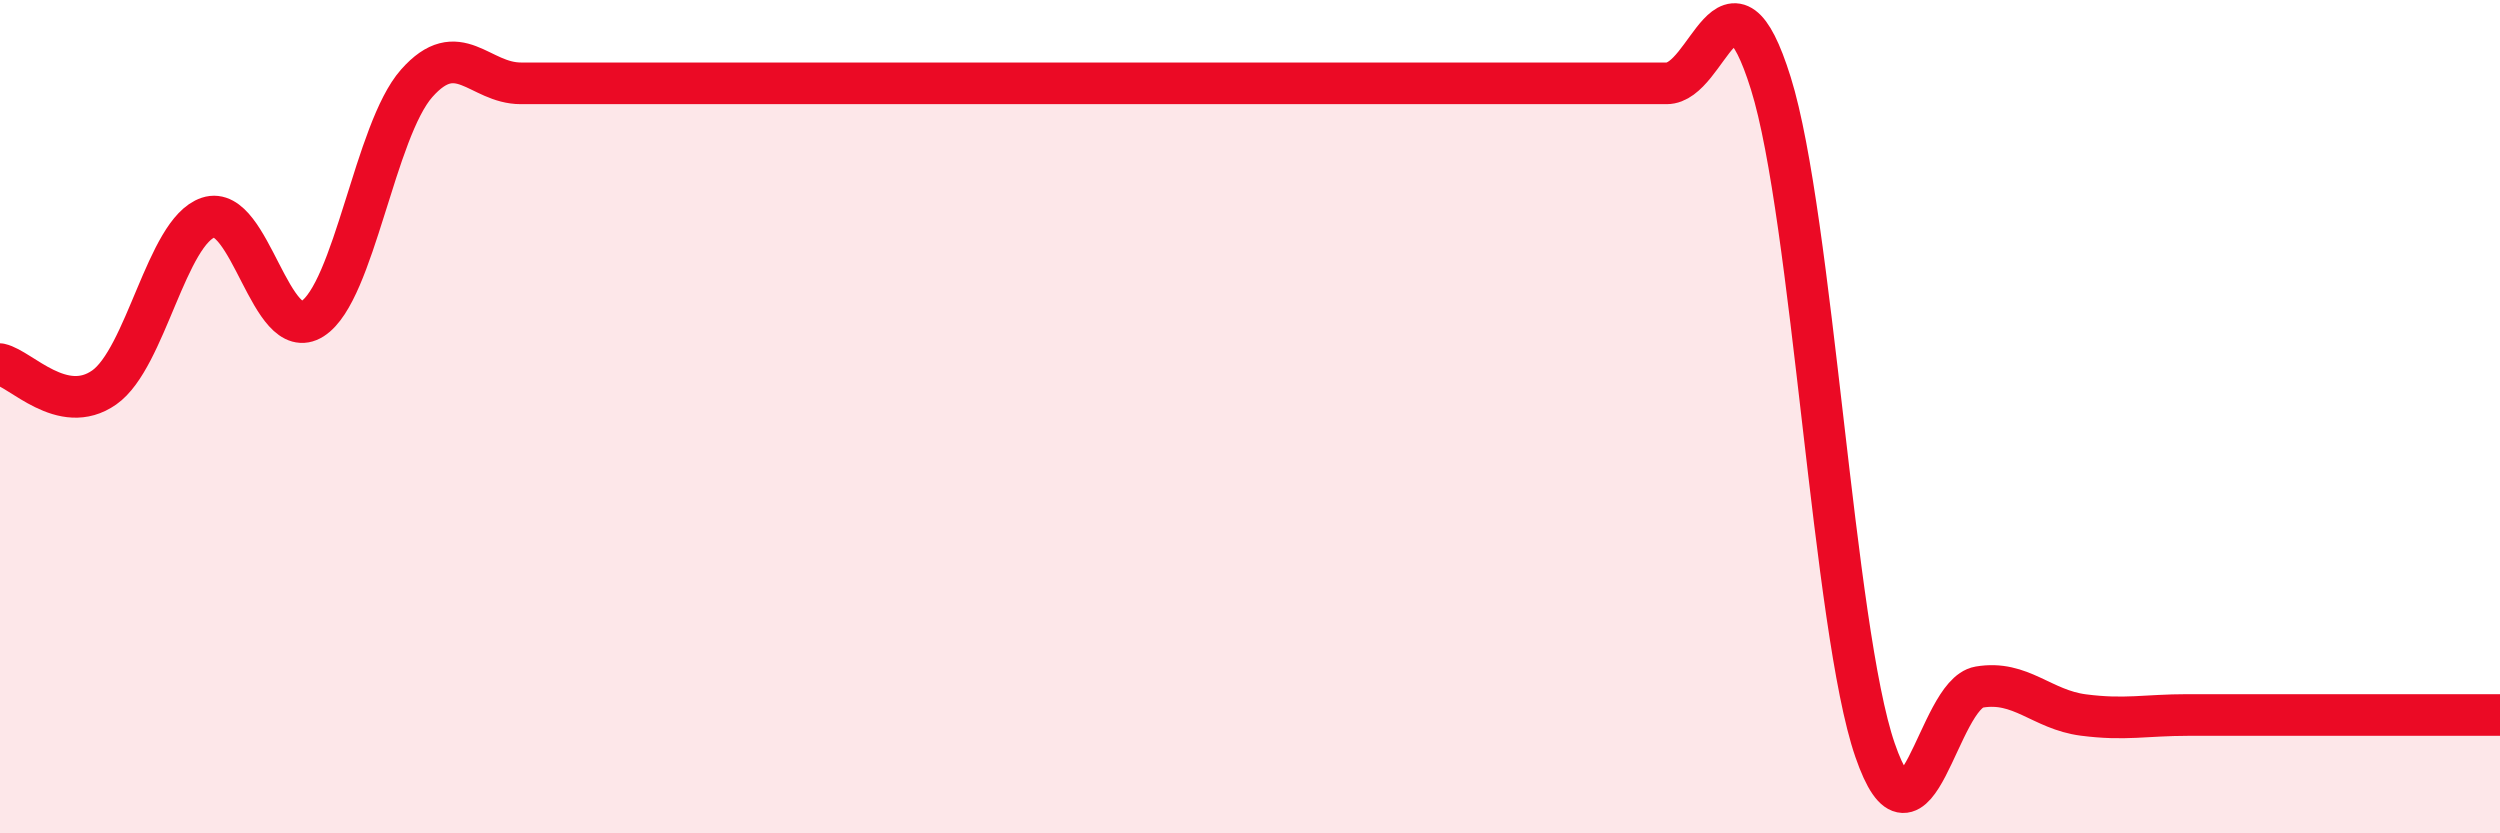
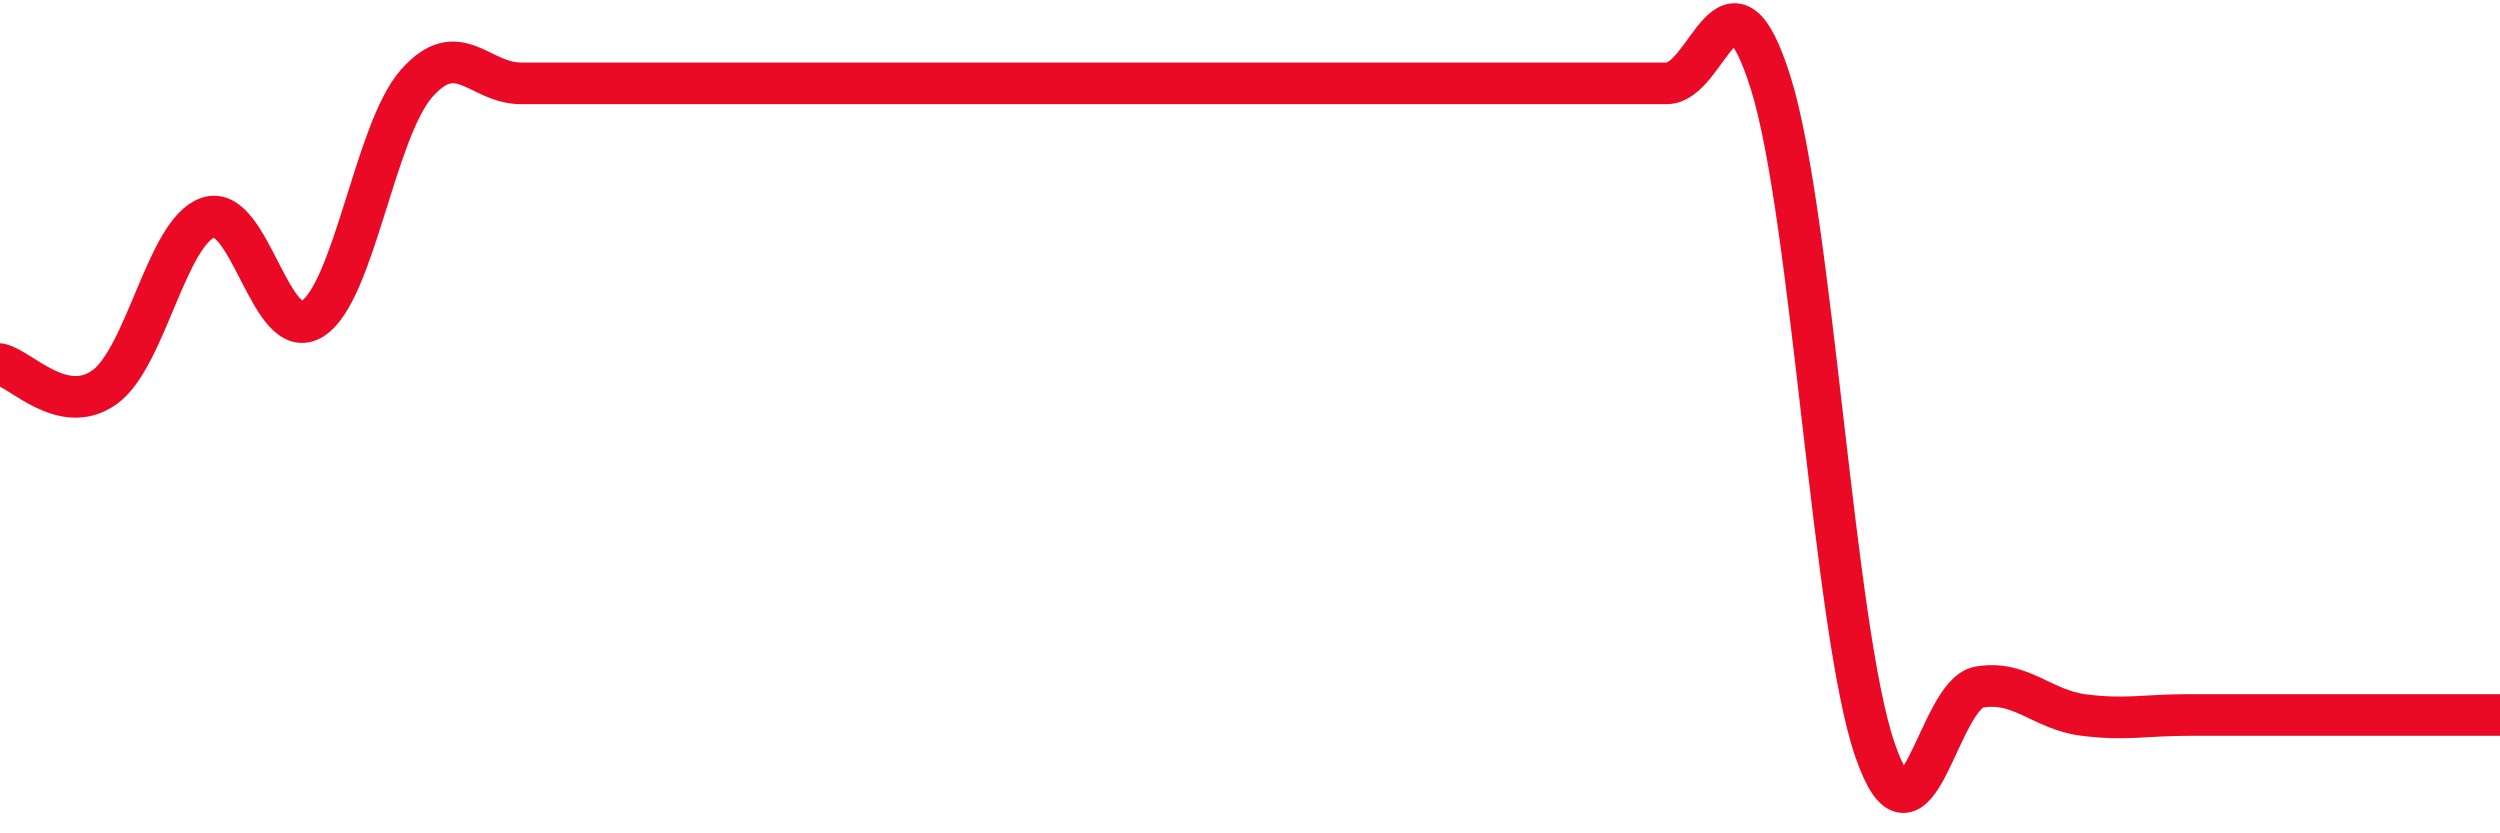
<svg xmlns="http://www.w3.org/2000/svg" width="60" height="20" viewBox="0 0 60 20">
-   <path d="M 0,8.74 C 0.5,8.85 1.5,10 2.5,9.3 C 3.5,8.6 4,5.55 5,5.22 C 6,4.89 6.5,8.29 7.5,7.65 C 8.5,7.01 9,3.13 10,2 C 11,0.87 11.5,2 12.5,2 C 13.5,2 14,2 15,2 C 16,2 16.5,2 17.5,2 C 18.5,2 19,2 20,2 C 21,2 21.5,2 22.5,2 C 23.5,2 24,2 25,2 C 26,2 26.5,2 27.5,2 C 28.5,2 29,2 30,2 C 31,2 31.5,2 32.5,2 C 33.5,2 34,2 35,2 C 36,2 36.5,2 37.5,2 C 38.5,2 39,2 40,2 C 41,2 41.5,-1.2 42.5,2 C 43.5,5.2 44,15.1 45,18 C 46,20.9 46.5,16.66 47.5,16.49 C 48.5,16.32 49,17.03 50,17.16 C 51,17.29 51.5,17.16 52.5,17.16 C 53.5,17.16 54,17.16 55,17.16 C 56,17.16 56.5,17.16 57.5,17.16 C 58.5,17.16 59.5,17.16 60,17.16L60 20L0 20Z" fill="#EB0A25" opacity="0.1" stroke-linecap="round" stroke-linejoin="round" />
  <path d="M 0,8.74 C 0.5,8.85 1.5,10 2.5,9.3 C 3.5,8.6 4,5.55 5,5.22 C 6,4.89 6.5,8.29 7.5,7.65 C 8.5,7.01 9,3.13 10,2 C 11,0.87 11.5,2 12.5,2 C 13.5,2 14,2 15,2 C 16,2 16.5,2 17.5,2 C 18.5,2 19,2 20,2 C 21,2 21.5,2 22.5,2 C 23.5,2 24,2 25,2 C 26,2 26.5,2 27.5,2 C 28.5,2 29,2 30,2 C 31,2 31.5,2 32.5,2 C 33.5,2 34,2 35,2 C 36,2 36.5,2 37.5,2 C 38.5,2 39,2 40,2 C 41,2 41.5,-1.2 42.5,2 C 43.5,5.2 44,15.1 45,18 C 46,20.9 46.5,16.66 47.5,16.49 C 48.5,16.32 49,17.03 50,17.16 C 51,17.29 51.5,17.16 52.5,17.16 C 53.5,17.16 54,17.16 55,17.16 C 56,17.16 56.5,17.16 57.5,17.16 C 58.5,17.16 59.5,17.16 60,17.16" stroke="#EB0A25" stroke-width="1" fill="none" stroke-linecap="round" stroke-linejoin="round" />
</svg>